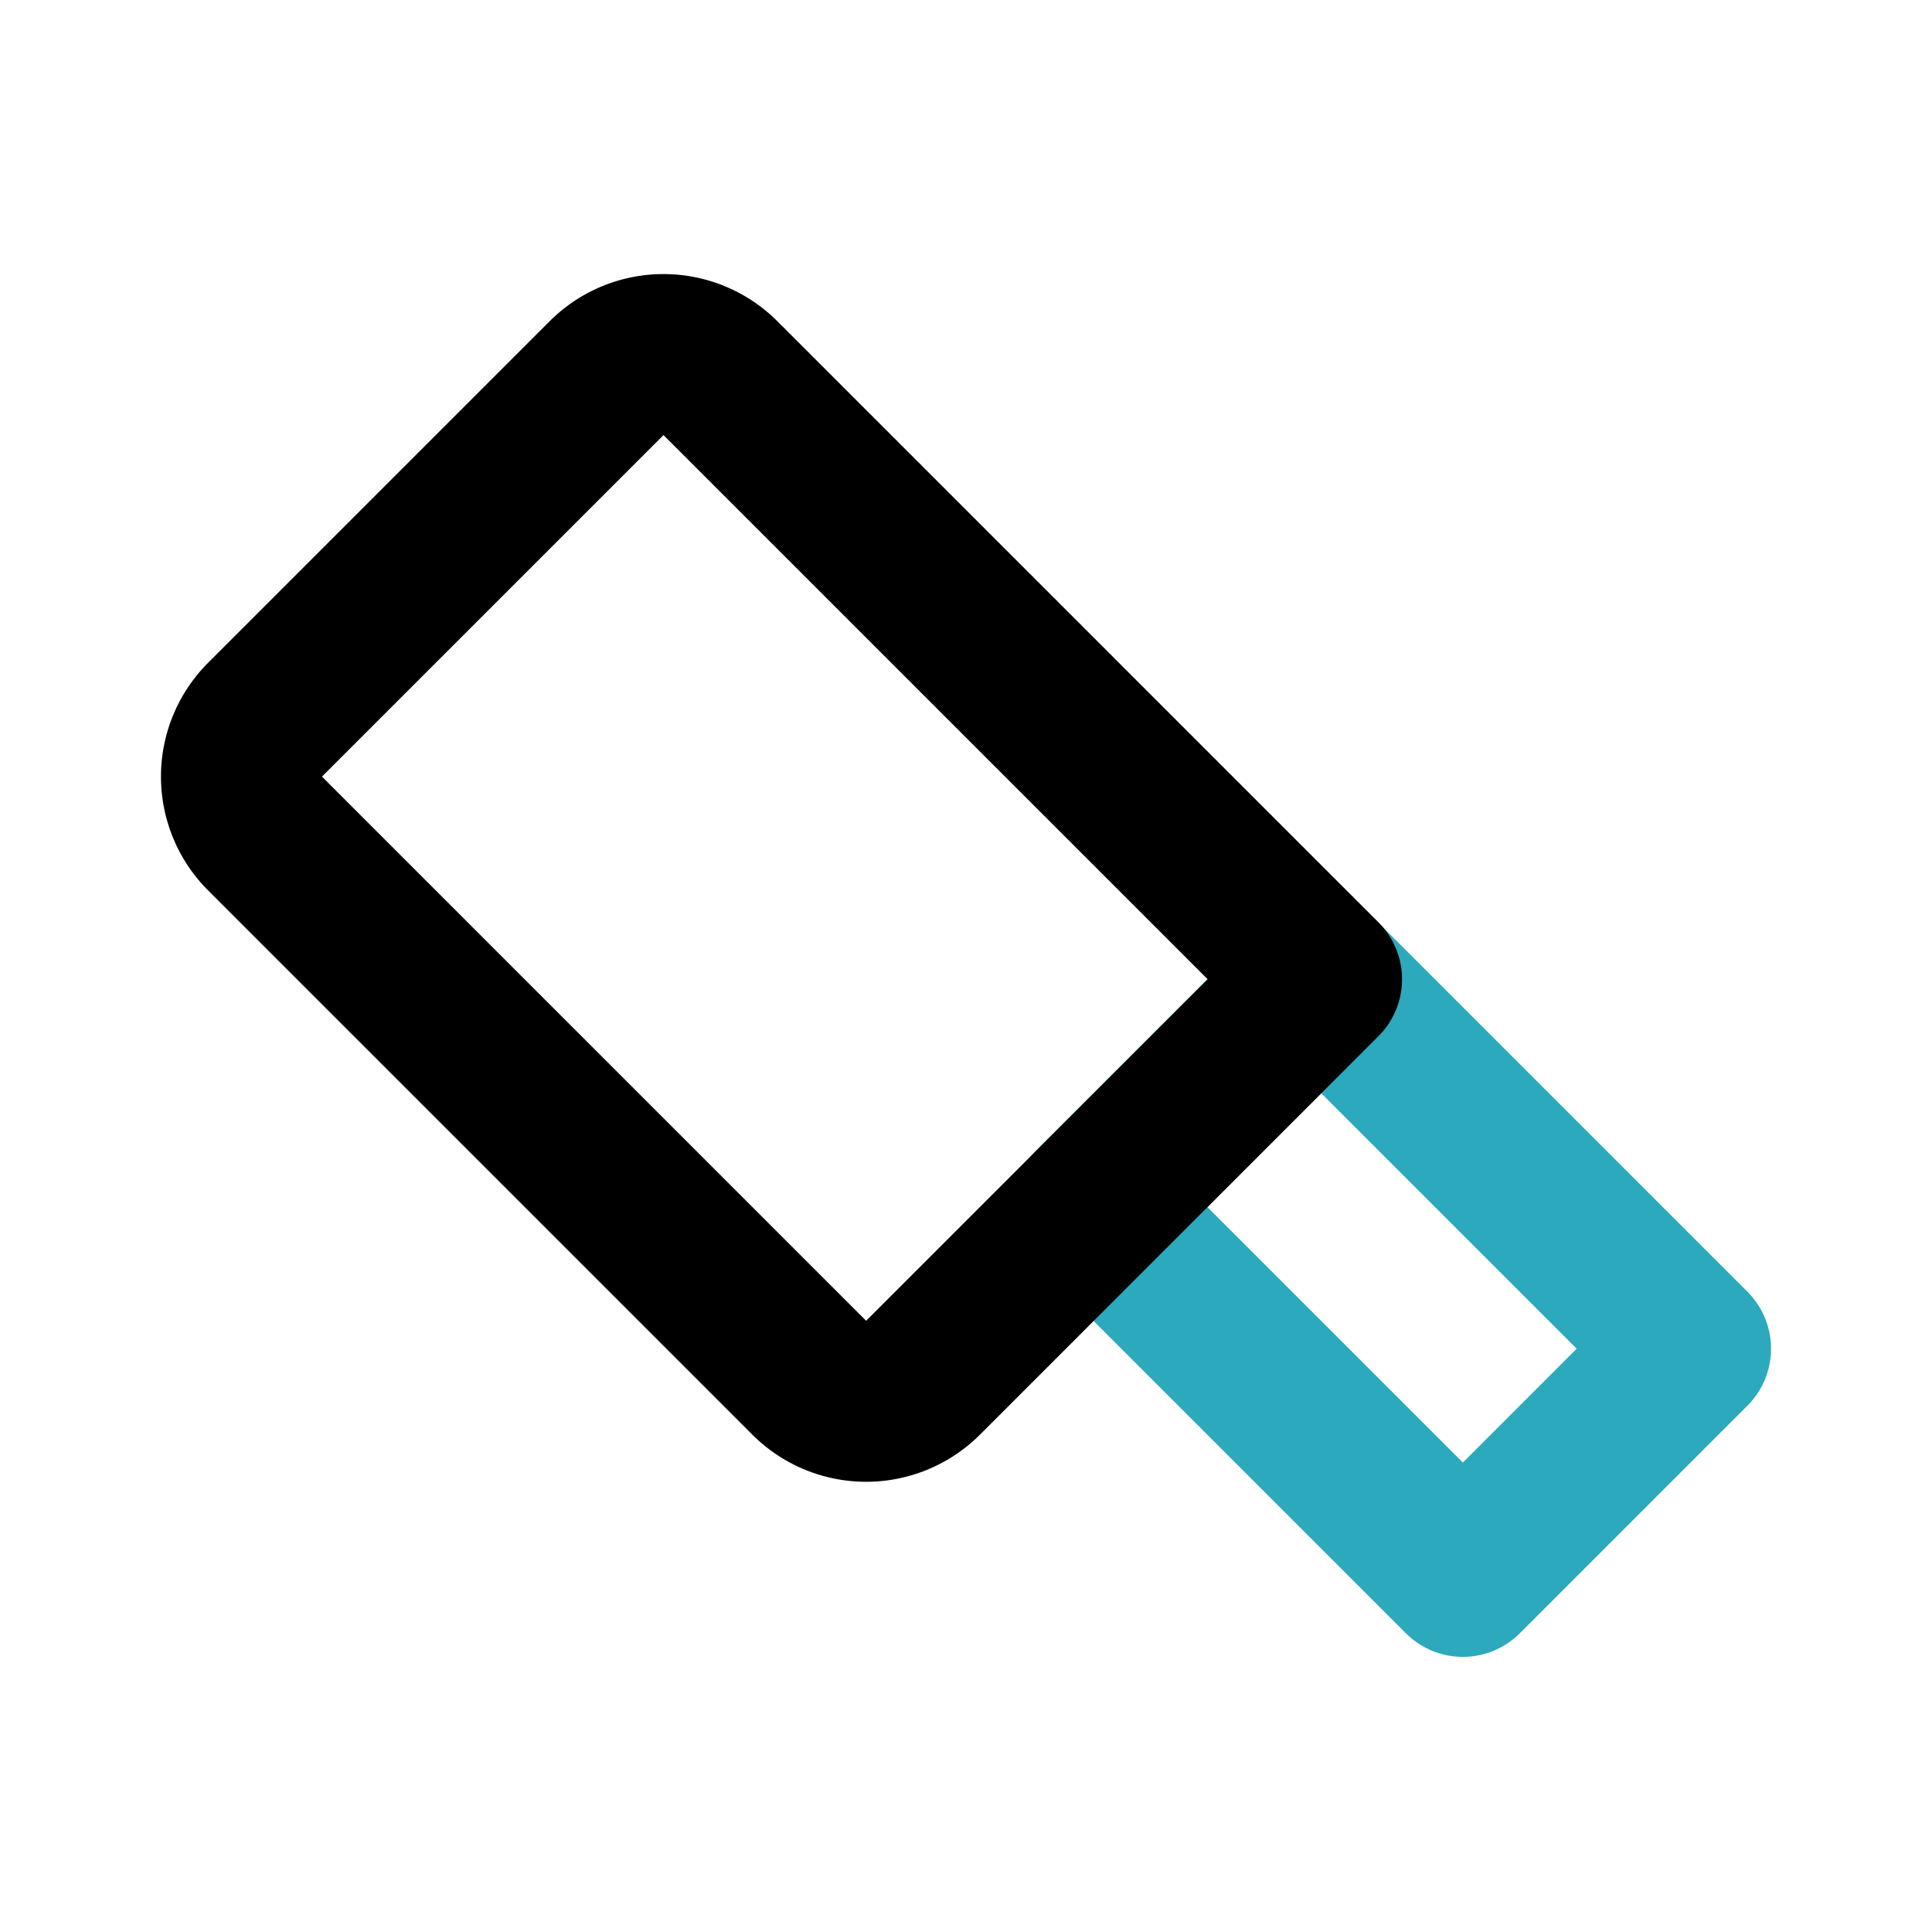
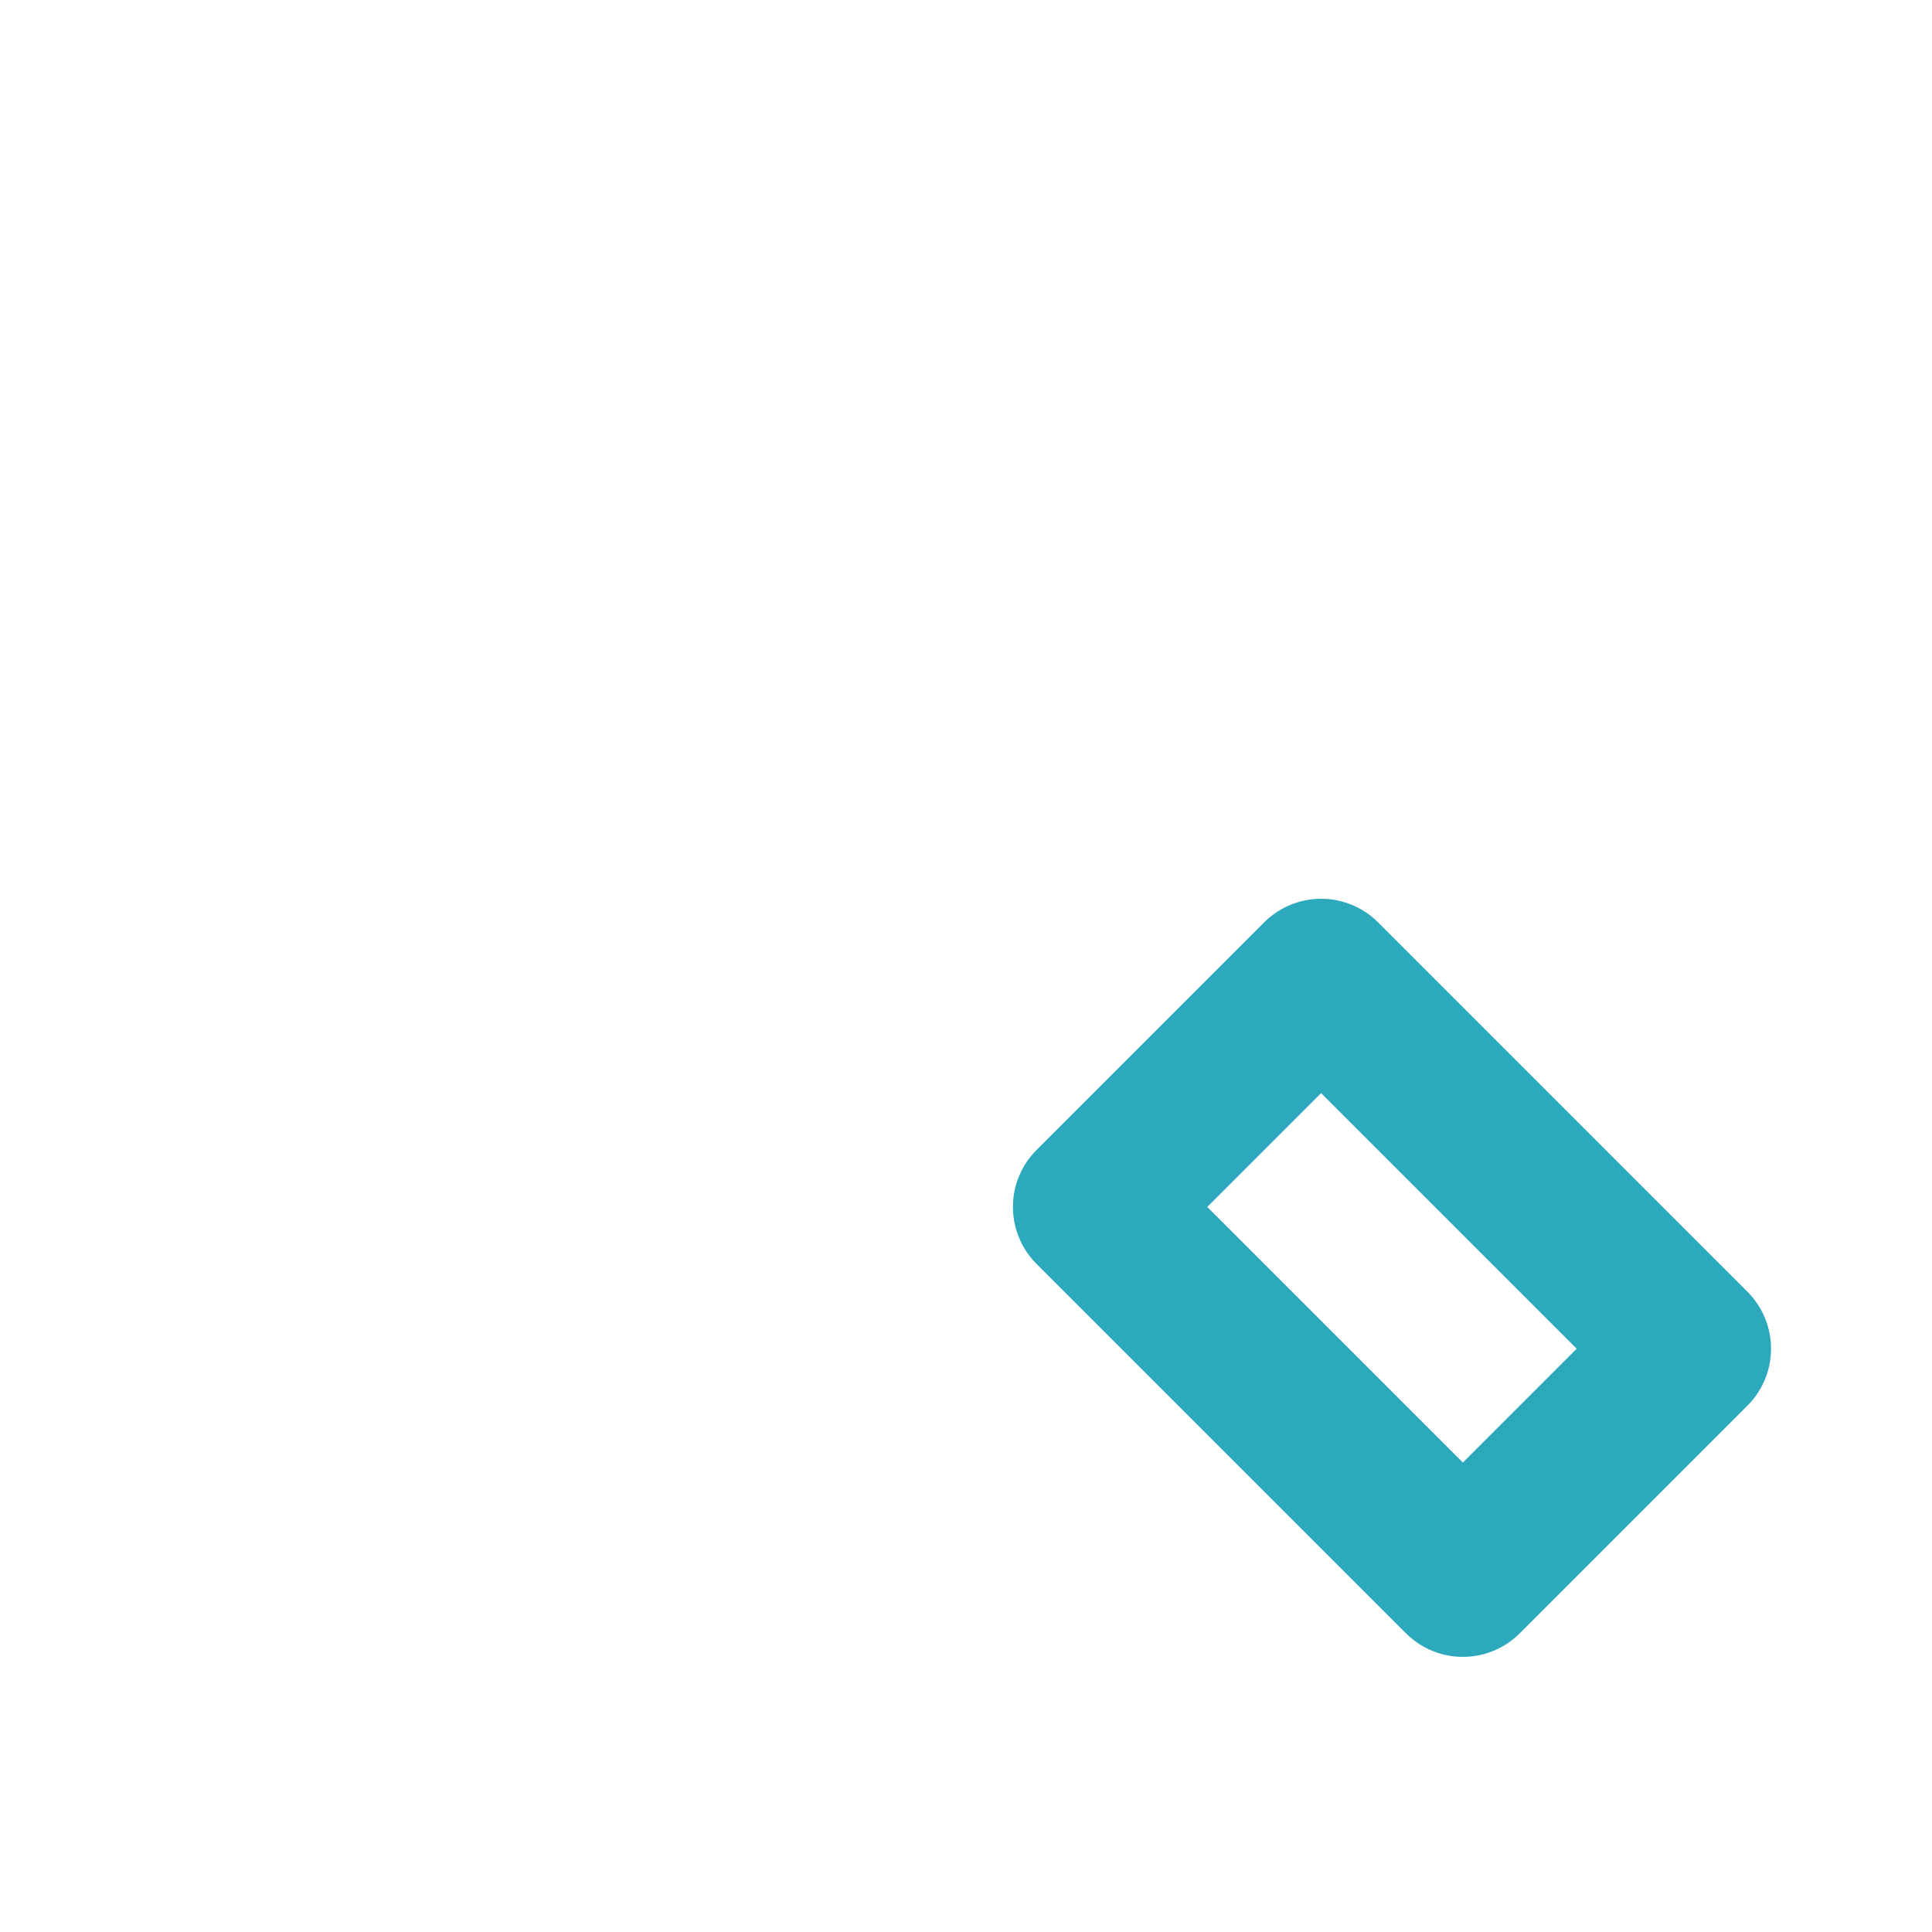
<svg xmlns="http://www.w3.org/2000/svg" width="800px" height="800px" viewBox="0 0 24 24" id="Line_Color" data-name="Line Color">
  <rect id="secondary" x="15.29" y="12.64" width="4" height="6.49" transform="translate(40.75 14.88) rotate(135)" style="fill:none;stroke:#2ca9bc;stroke-linecap:round;stroke-linejoin:round;stroke-width:2px" />
-   <path id="primary" d="M5.5,5.14h7a1,1,0,0,1,1,1v9.56a1,1,0,0,1-1,1h-6a1,1,0,0,1-1-1V5.14A0,0,0,0,1,5.5,5.14Z" transform="translate(23.94 11.91) rotate(135)" style="fill:none;stroke:#000000;stroke-linecap:round;stroke-linejoin:round;stroke-width:2px" />
</svg>